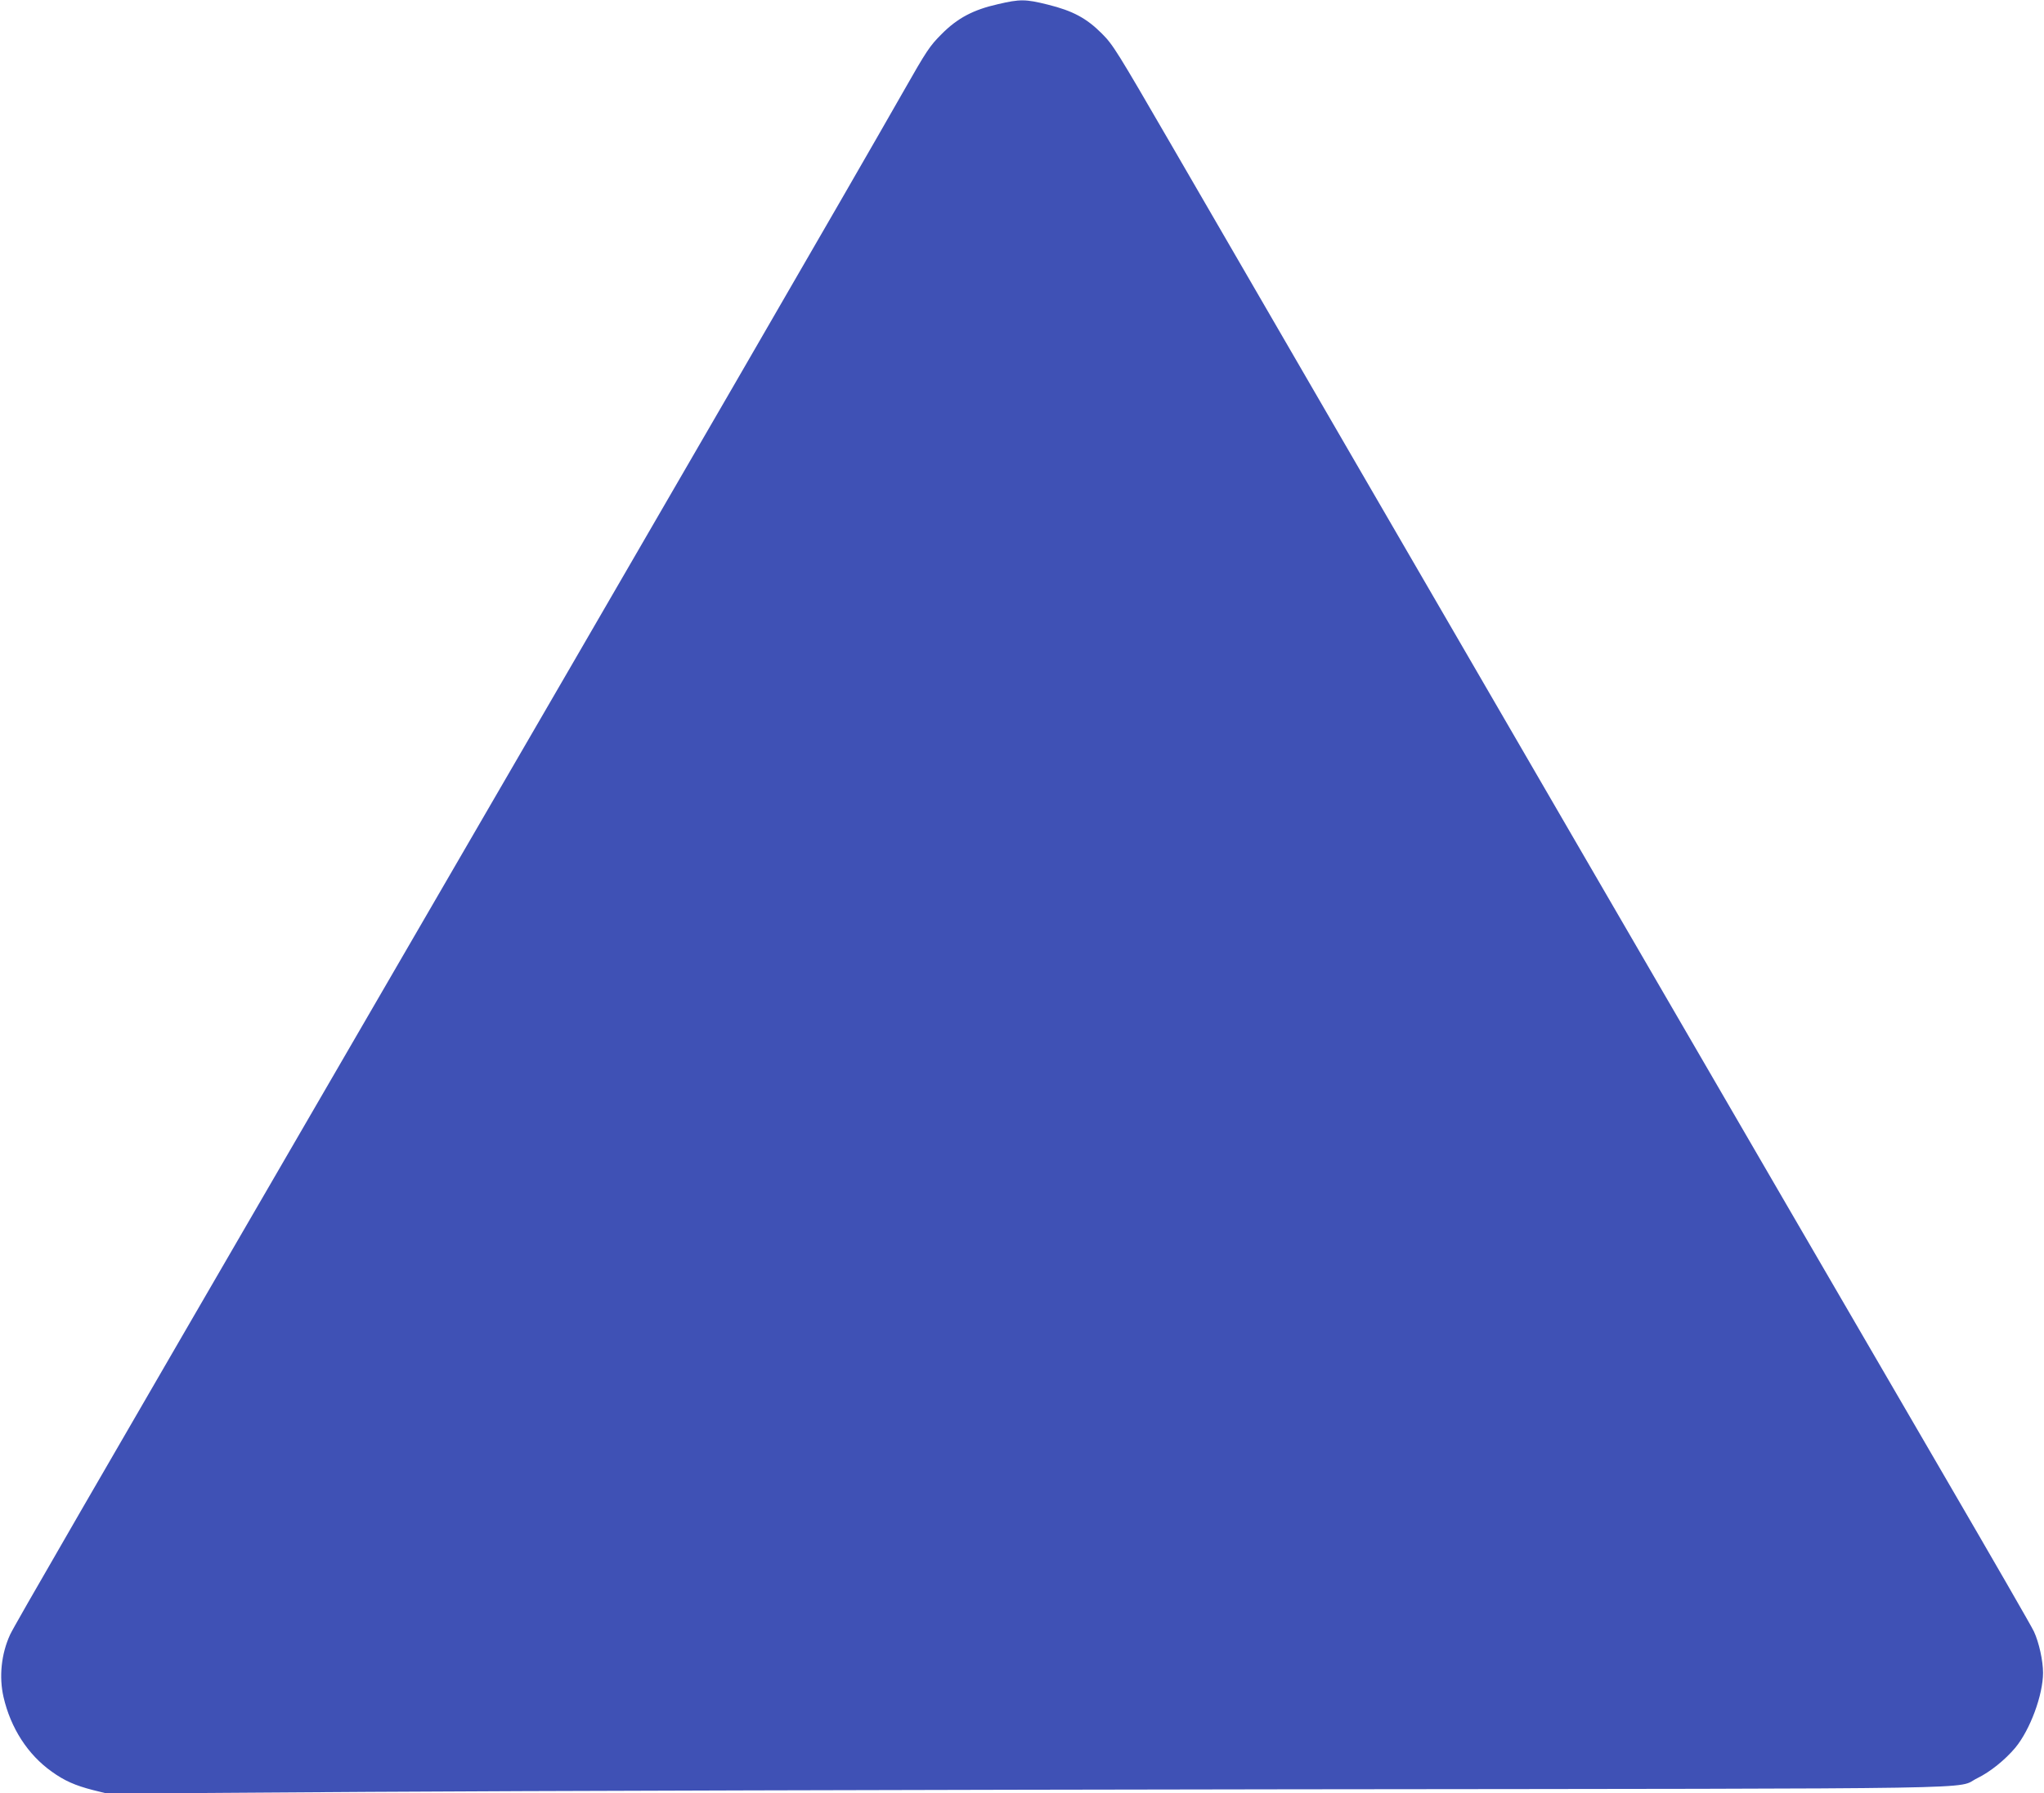
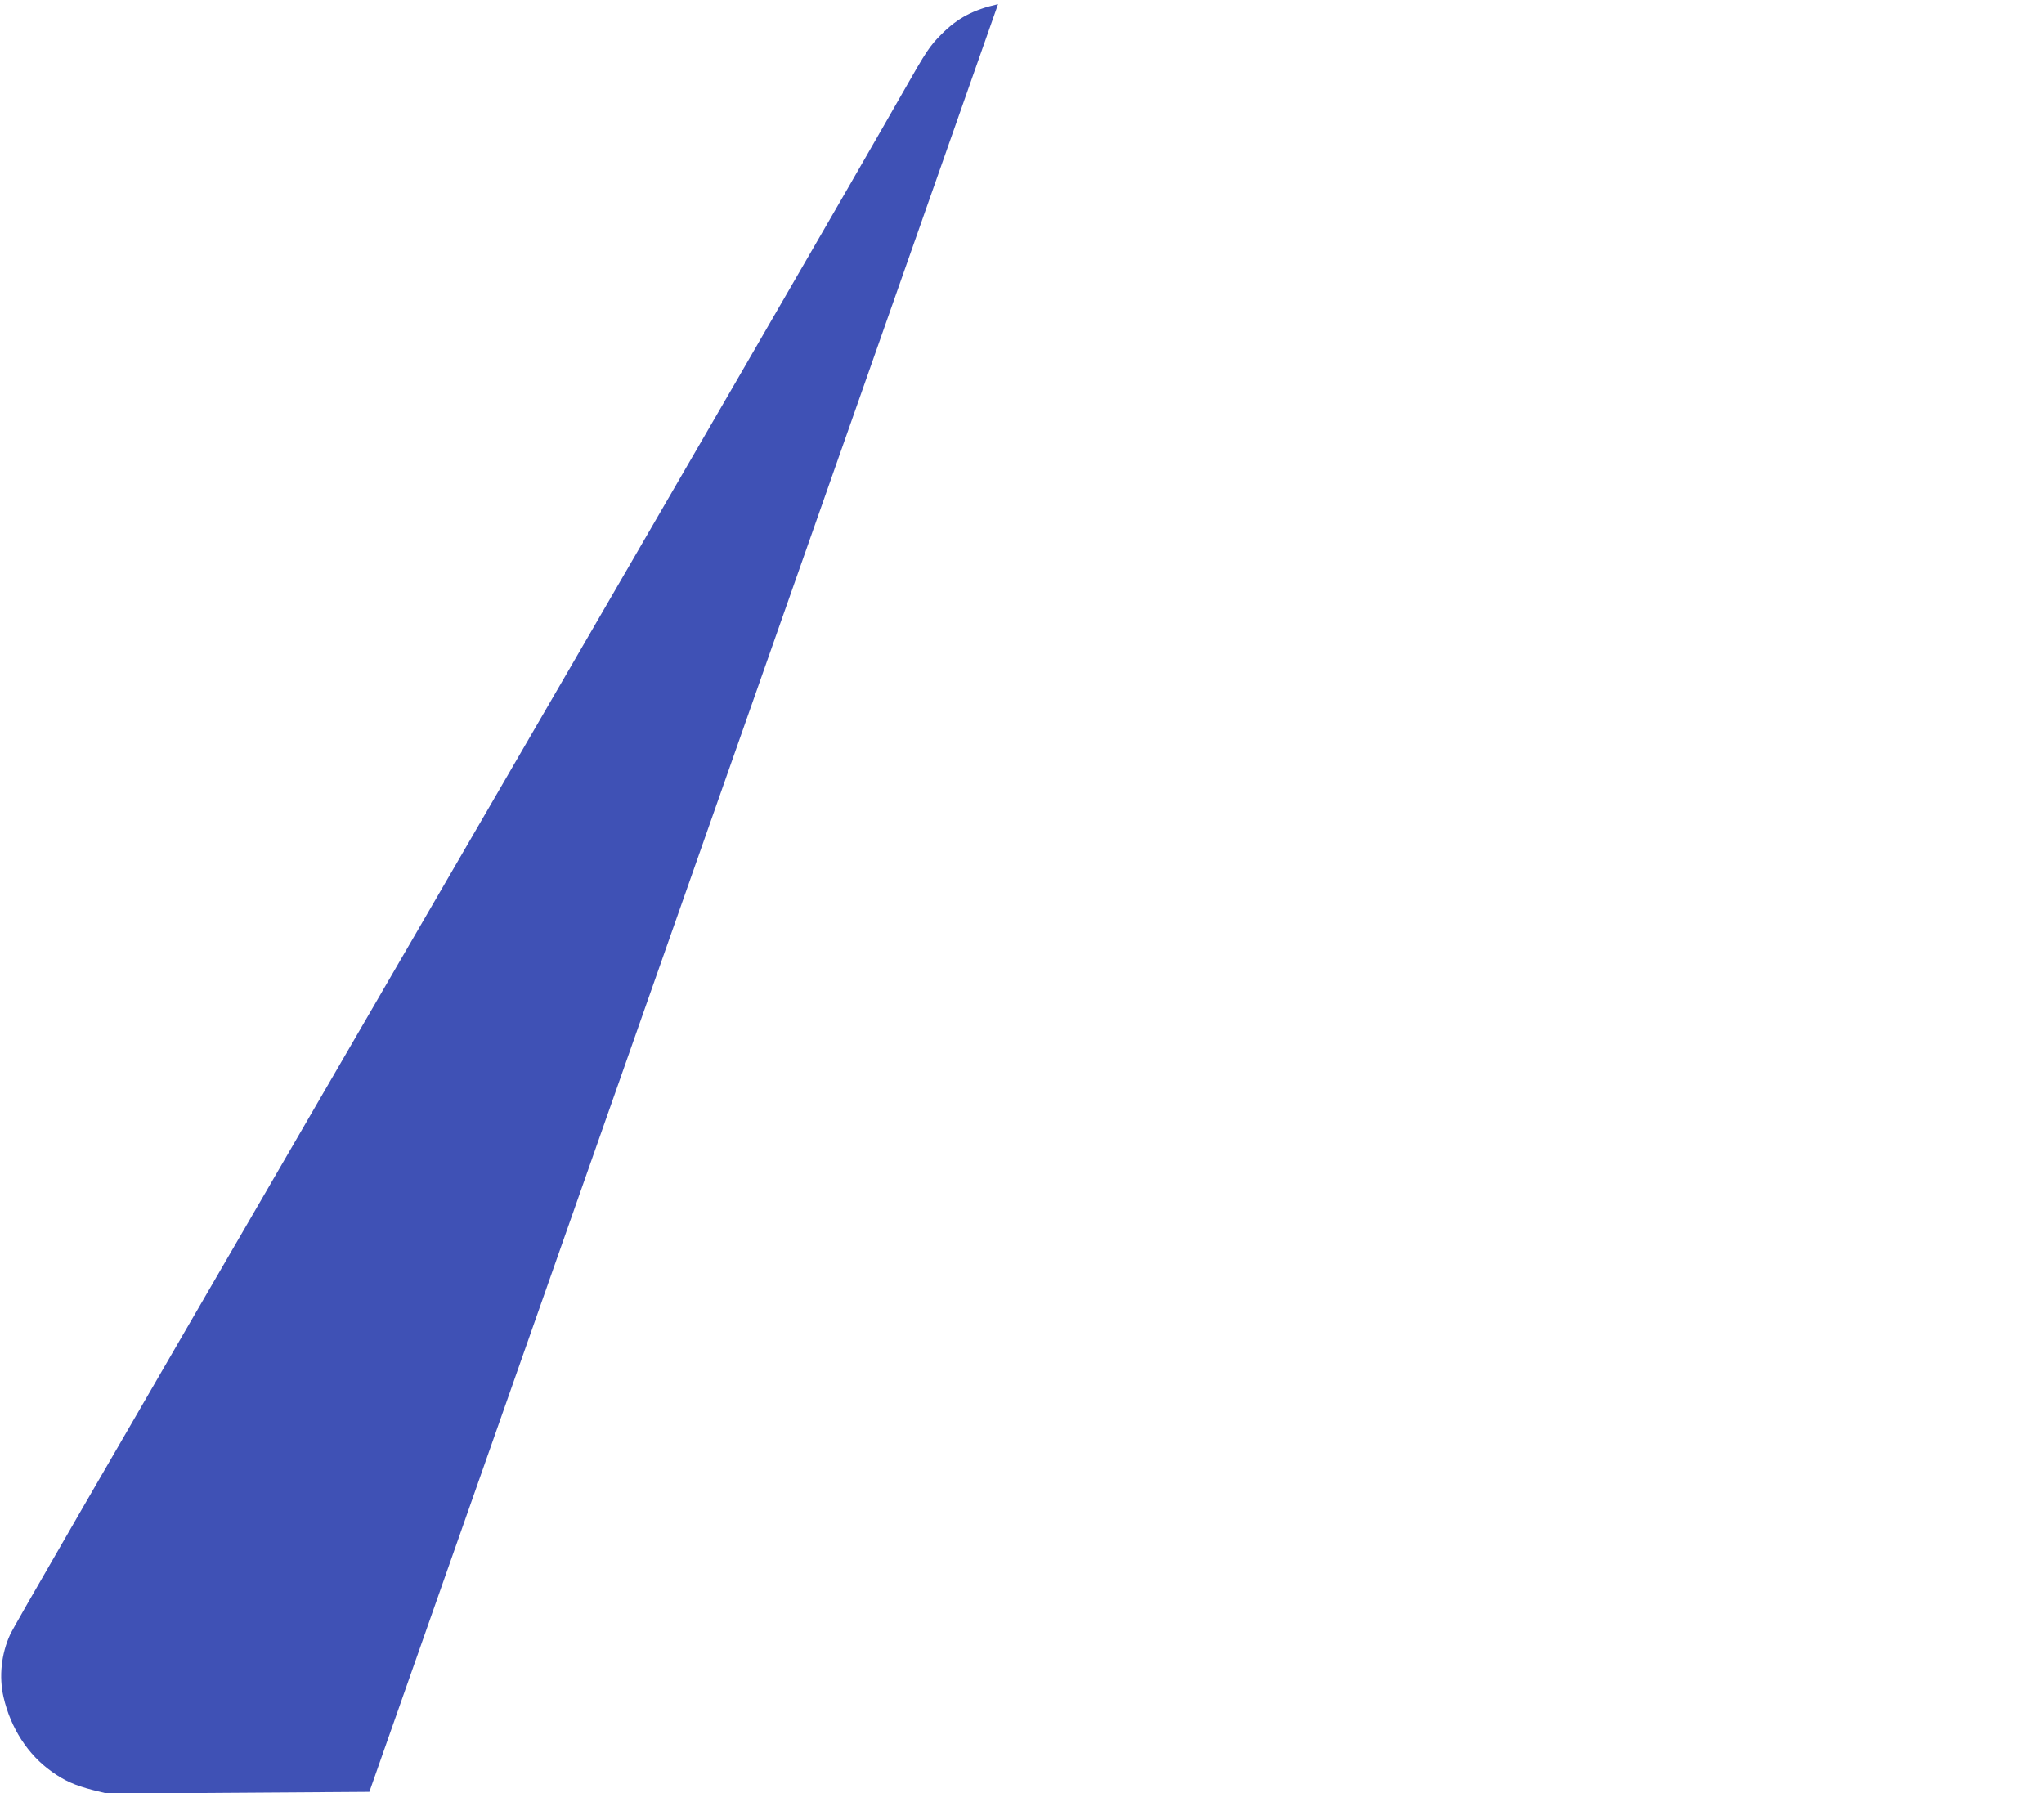
<svg xmlns="http://www.w3.org/2000/svg" version="1.0" width="1280pt" height="1123pt" viewBox="0 0 1280 1123" preserveAspectRatio="xMidYMid meet">
  <g transform="translate(0,1123) scale(0.1,-0.1)" fill="#3f51b5" stroke="none">
-     <path d="M6250 11204 c-156 -35 -255 -88 -354 -188 -74 -74 -94 -104 -240 -361 -339 -595 -1315 -2280 -3481 -6010 -1657 -2854 -2087 -3597 -2112 -3652 -55 -120 -70 -263 -41 -390 45 -195 152 -361 303 -468 78 -56 145 -86 258 -115 l89 -22 1641 11 c903 6 3494 13 5757 16 4557 5 4167 -1 4313 70 80 39 173 114 237 190 93 112 174 331 174 470 0 74 -25 189 -57 258 -13 29 -264 464 -557 967 -974 1672 -3588 6174 -4849 8350 -337 581 -360 619 -431 690 -96 96 -181 142 -338 181 -140 35 -175 35 -312 3z" />
+     <path d="M6250 11204 c-156 -35 -255 -88 -354 -188 -74 -74 -94 -104 -240 -361 -339 -595 -1315 -2280 -3481 -6010 -1657 -2854 -2087 -3597 -2112 -3652 -55 -120 -70 -263 -41 -390 45 -195 152 -361 303 -468 78 -56 145 -86 258 -115 l89 -22 1641 11 z" />
  </g>
</svg>